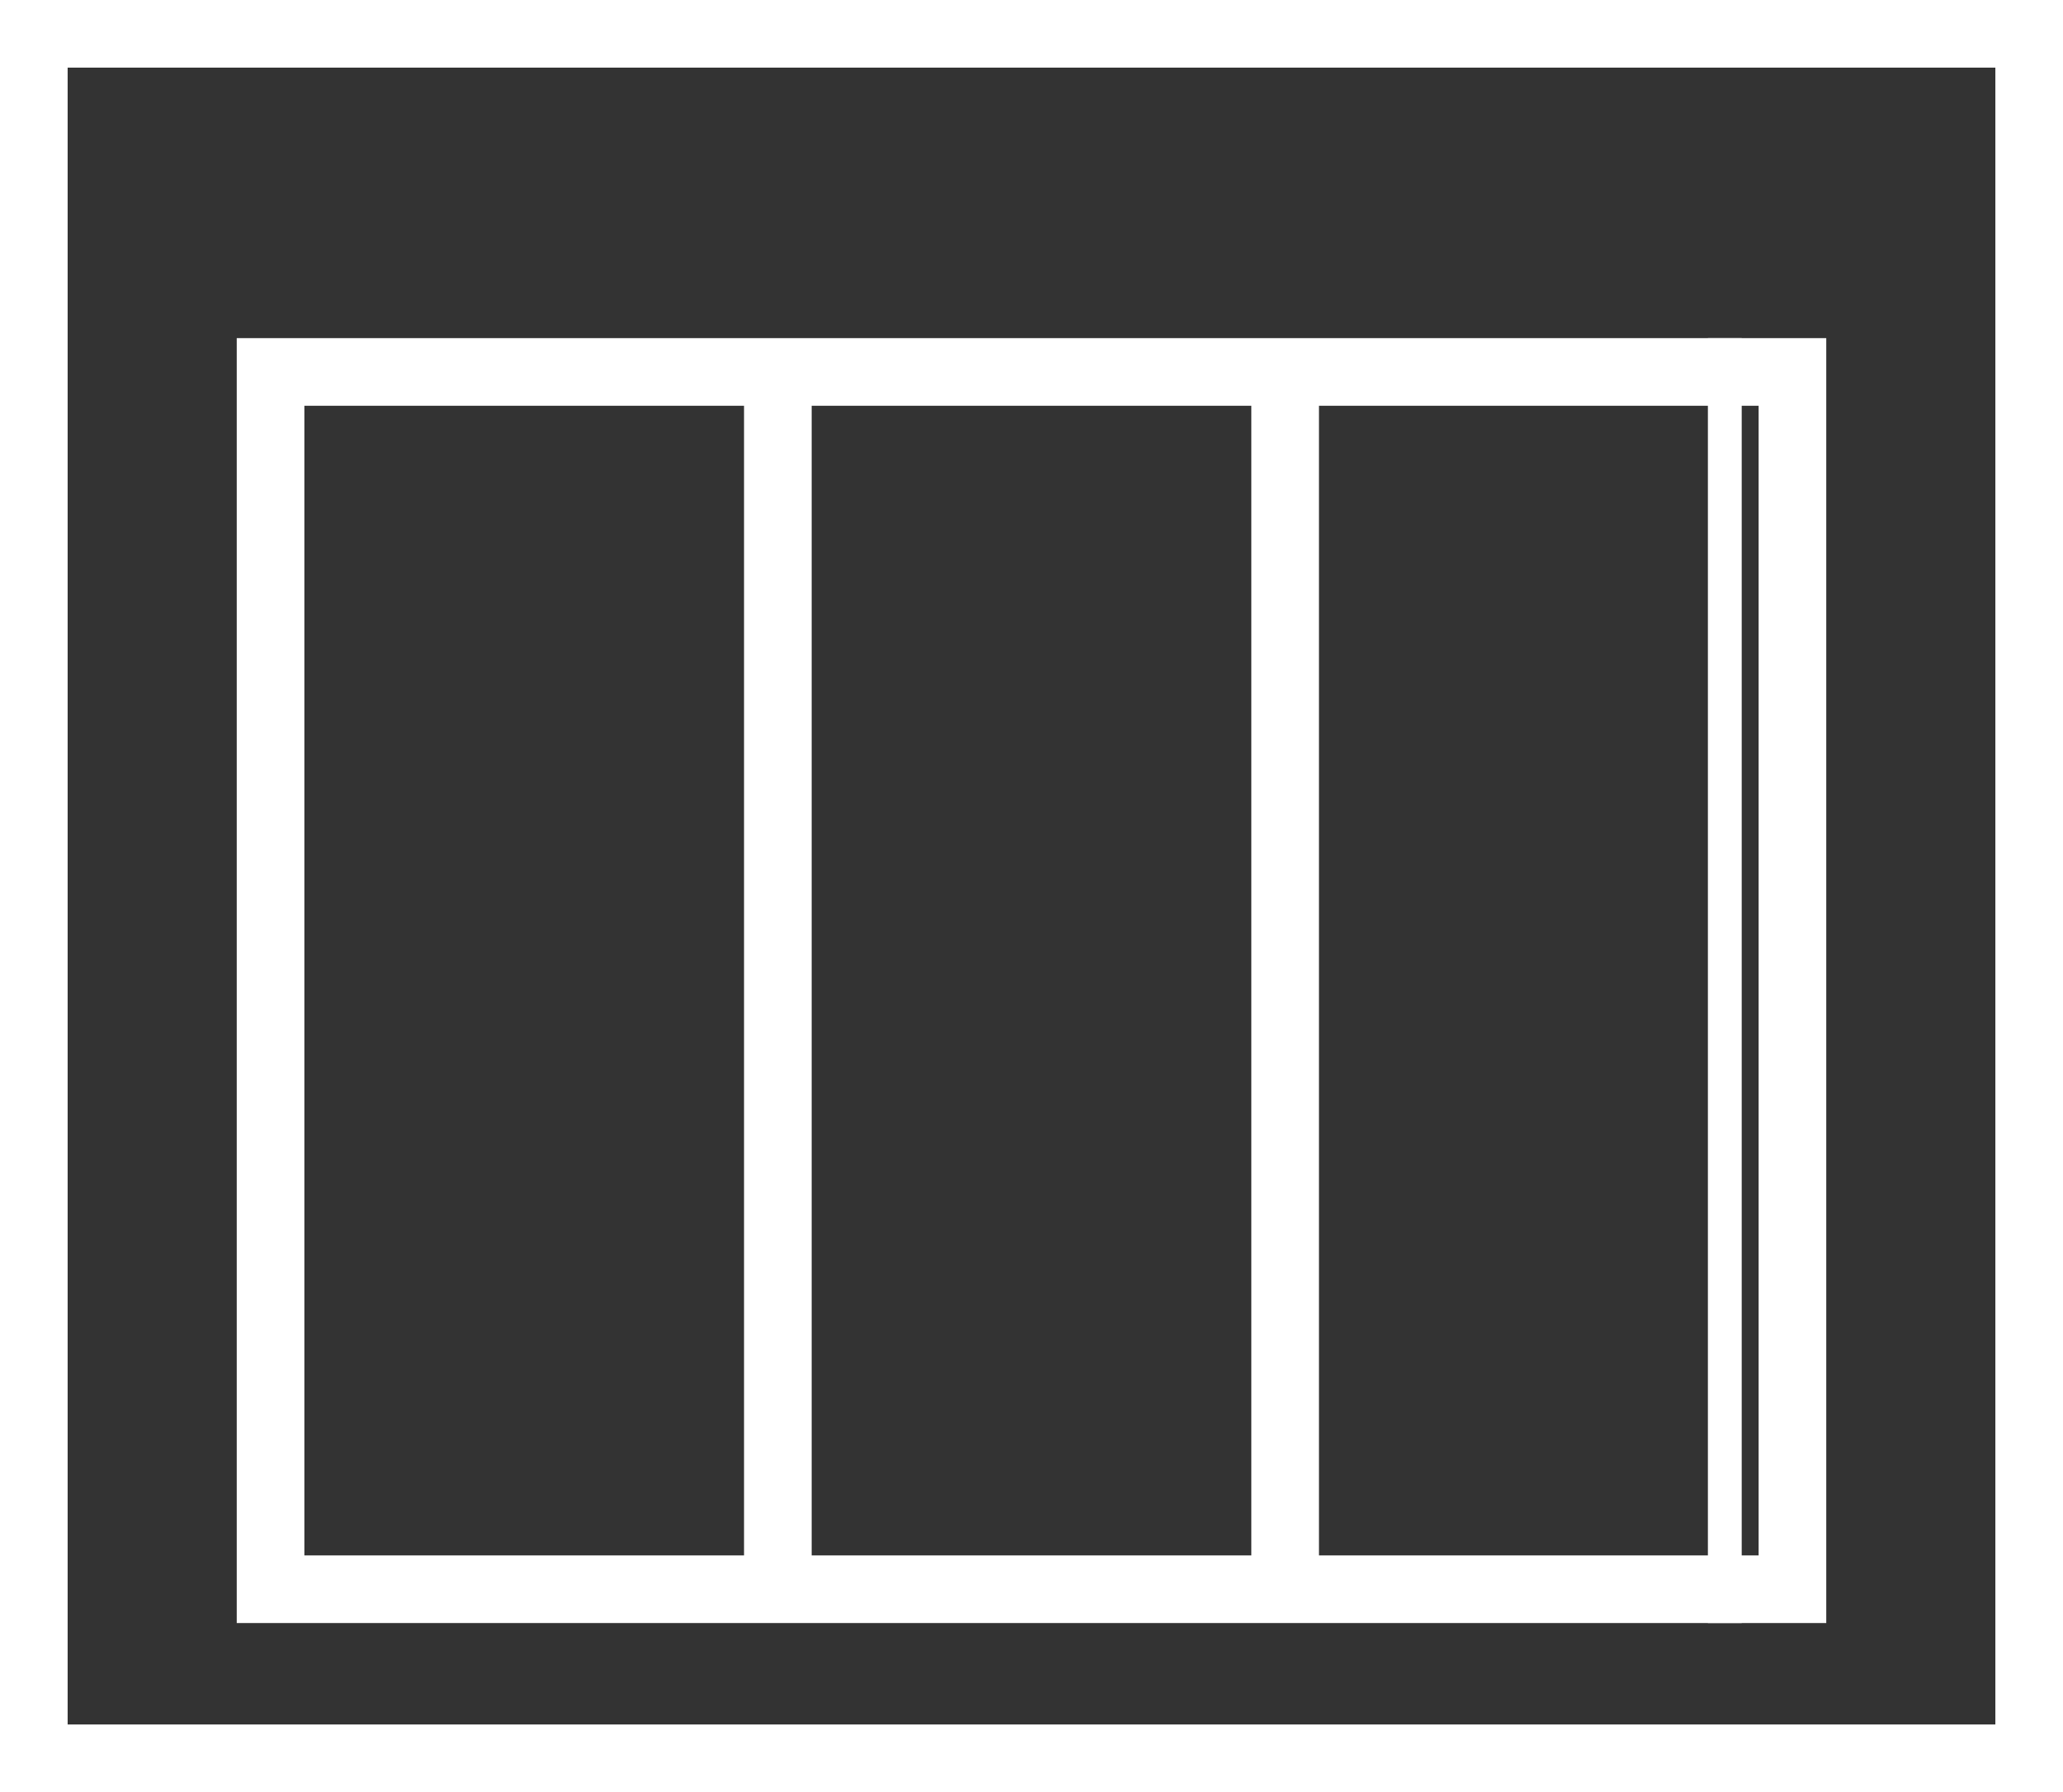
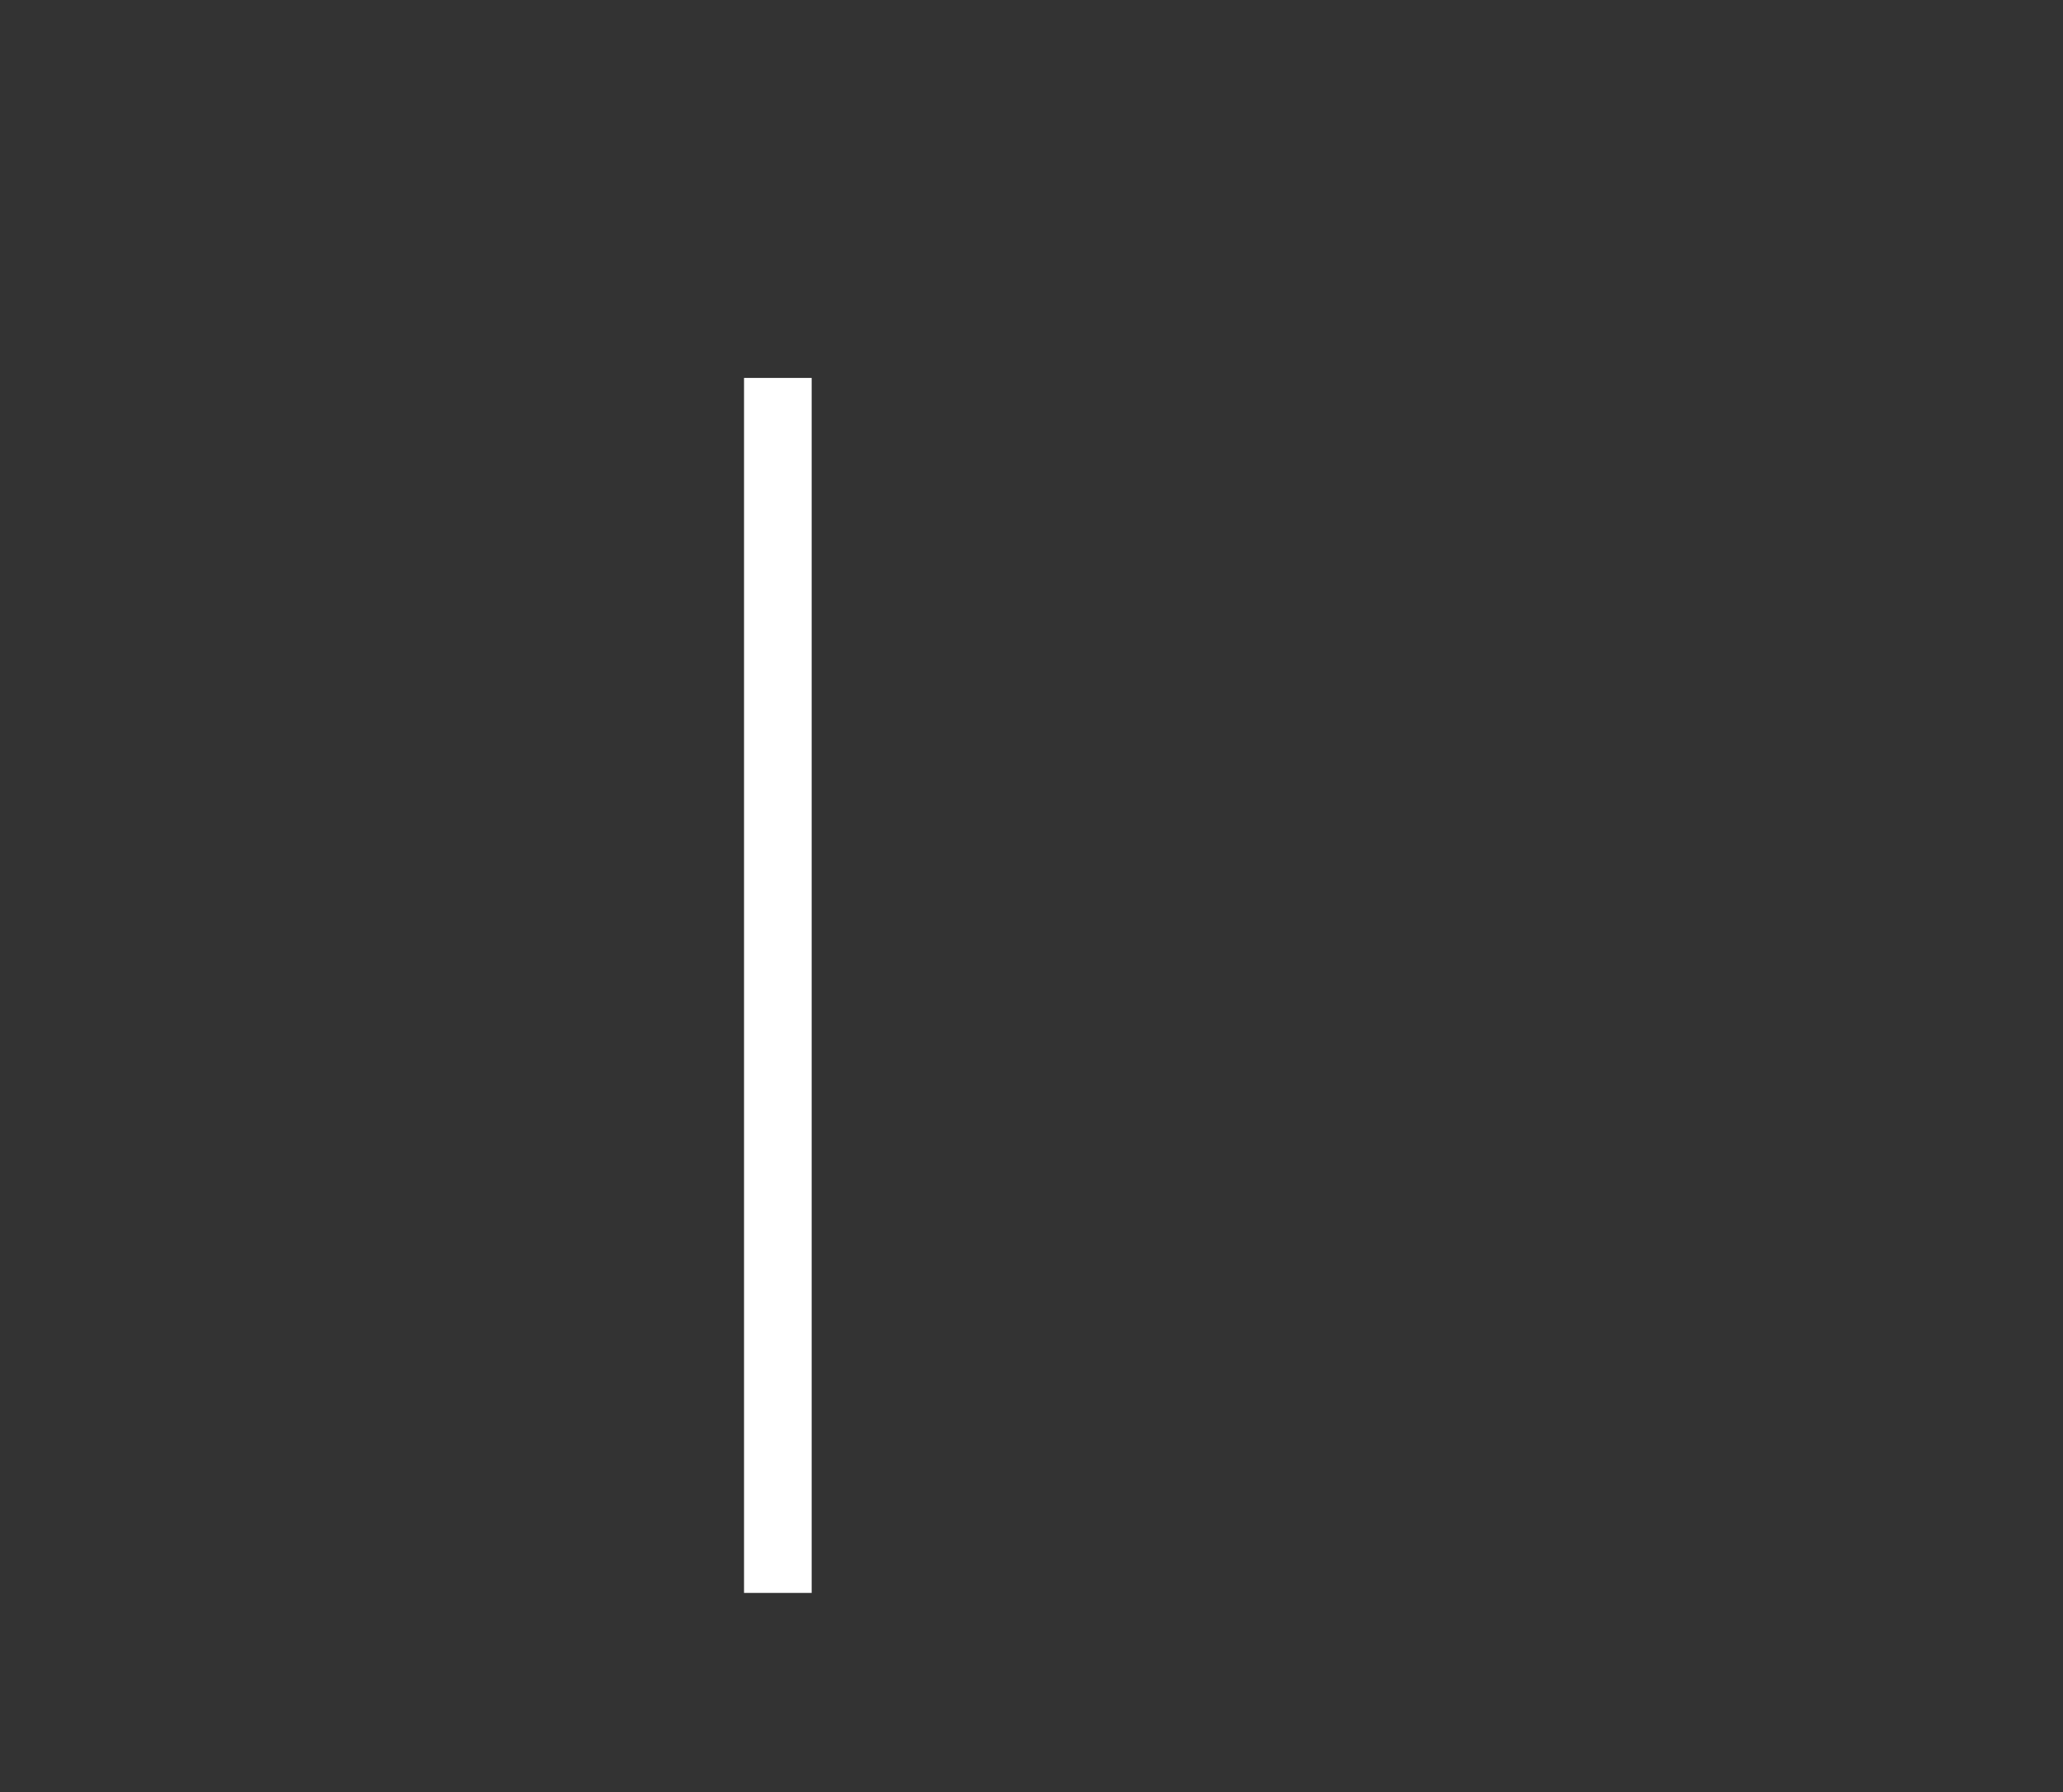
<svg xmlns="http://www.w3.org/2000/svg" id="Component_102_1" data-name="Component 102 – 1" width="61" height="53" viewBox="0 0 61 53">
  <rect x="0" y="0" width="61" height="53" fill="#333333" stroke="none" />
  <g id="Rectangle_1887" data-name="Rectangle 1887" fill="none" stroke="#fff" stroke-width="2">
    <rect width="61" height="53" stroke="none" />
-     <rect x="1" y="1" width="59" height="51" fill="none" />
  </g>
  <g id="Rectangle_1888" data-name="Rectangle 1888" transform="translate(7 10)" fill="none" stroke="#fff" stroke-width="2">
-     <rect width="47" height="38" stroke="none" />
-     <rect x="1" y="1" width="45" height="36" fill="none" />
-   </g>
+     </g>
  <path id="Path_433" data-name="Path 433" d="M0,0V35.932" transform="translate(23 11.177)" fill="none" stroke="#fff" stroke-width="2" />
-   <path id="Path_434" data-name="Path 434" d="M0,1.177V37.109" transform="translate(38 10)" fill="none" stroke="#fff" stroke-width="2" />
-   <path id="Path_435" data-name="Path 435" d="M0,0V38" transform="translate(51 10)" fill="none" stroke="#fff" stroke-width="1" />
</svg>